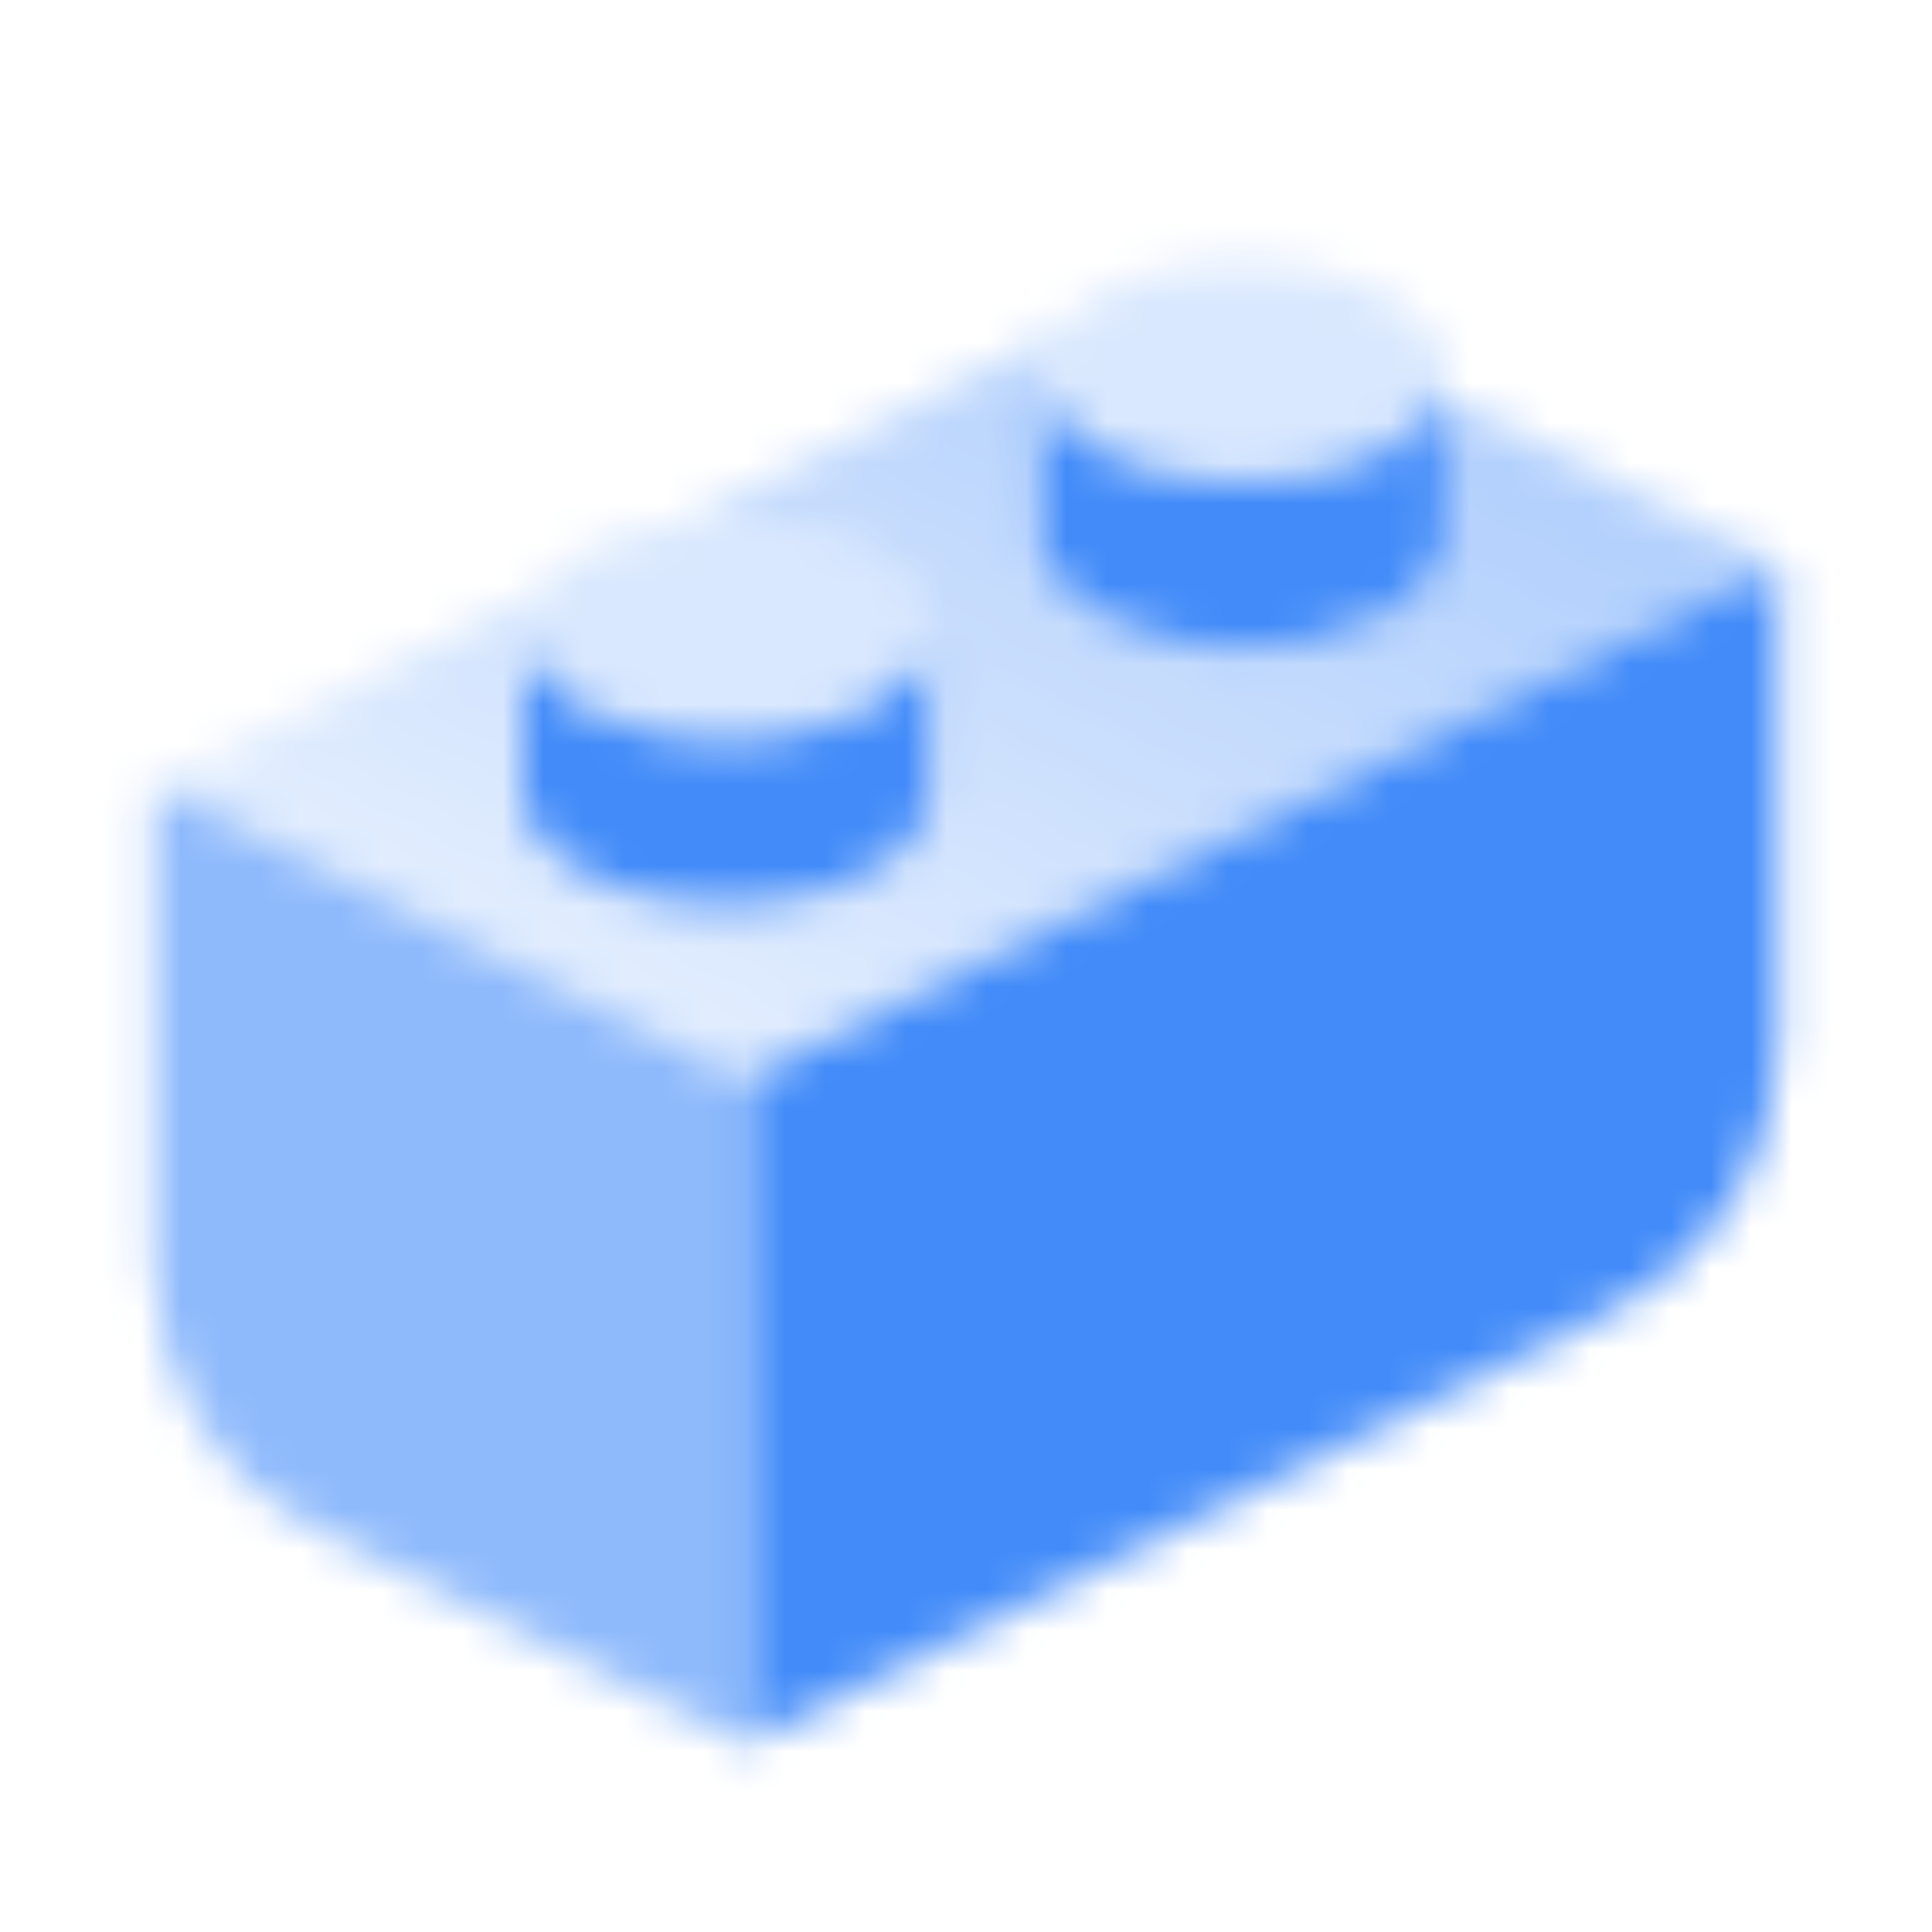
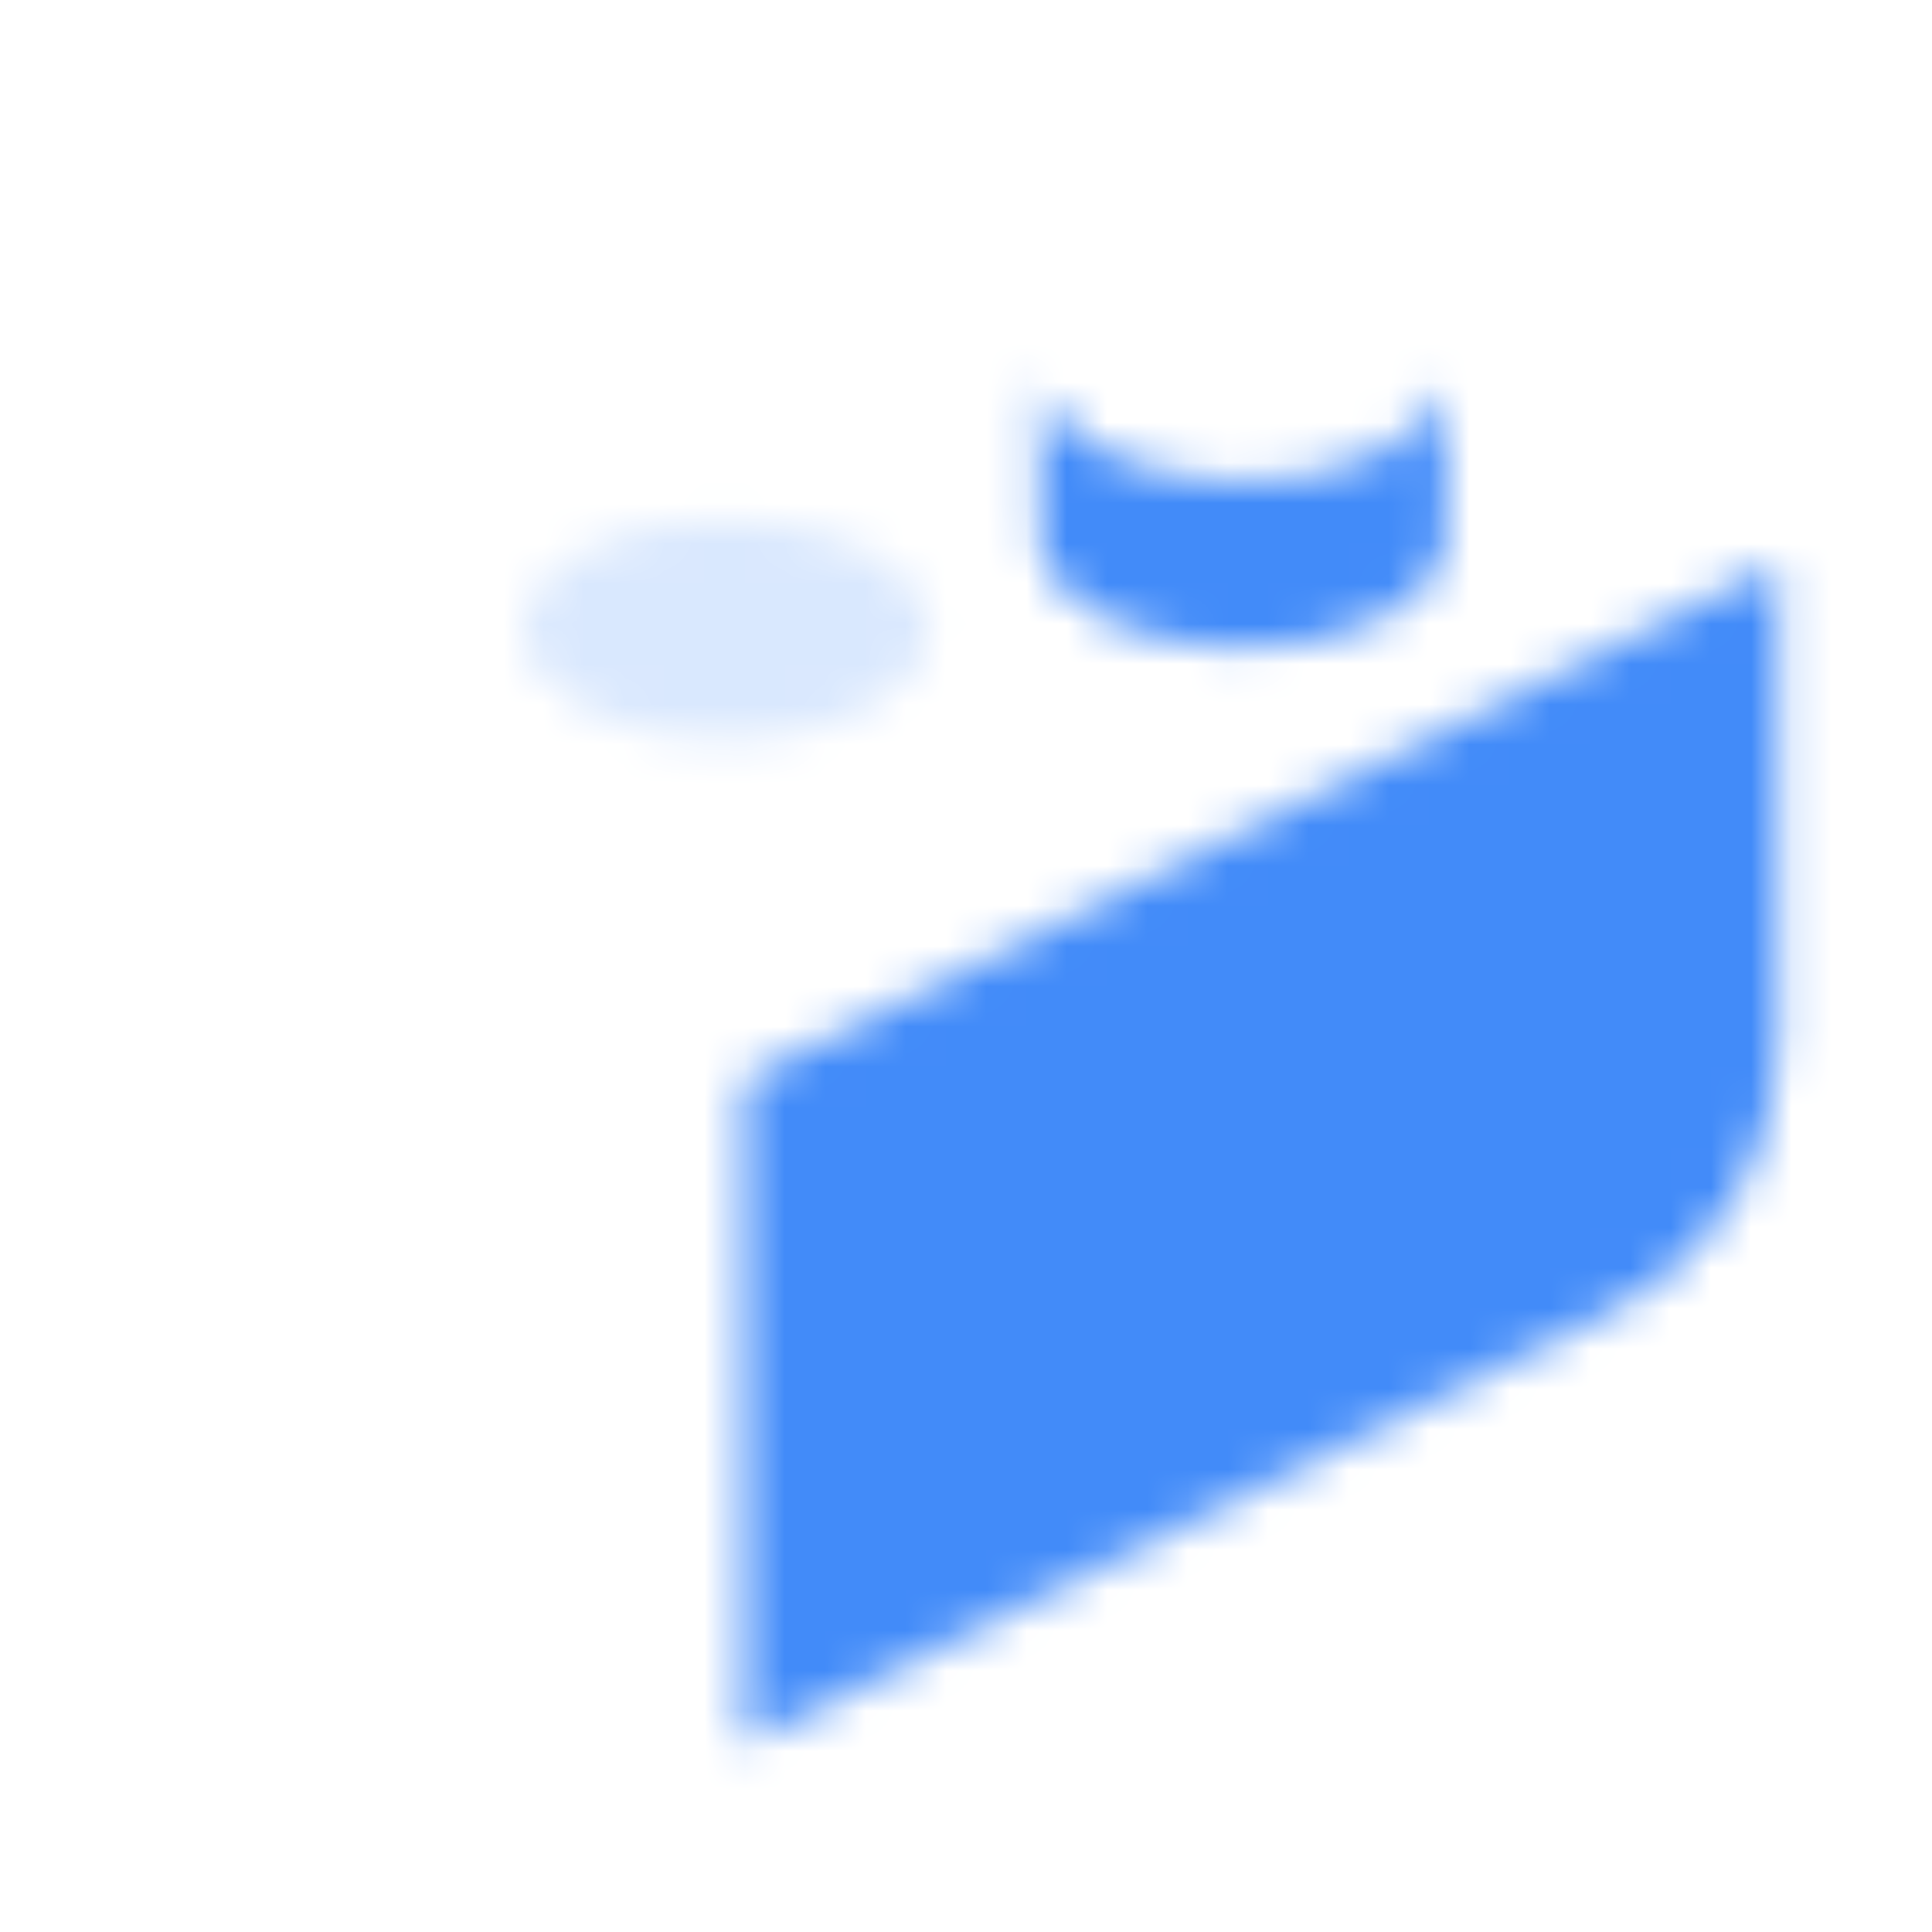
<svg xmlns="http://www.w3.org/2000/svg" width="48" height="48" viewBox="0 0 48 48" fill="none">
  <mask id="mask0_366_6236" style="mask-type:alpha" maskUnits="userSpaceOnUse" x="3" y="6" width="42" height="38">
    <path d="M18.5 26.833L44.167 14V25.968C44.167 28.745 42.597 31.285 40.113 32.527L18.5 43.333V26.833Z" fill="black" />
-     <path opacity="0.6" d="M3.833 31.468V19.5L18.5 26.833V43.333L7.887 38.027C5.403 36.785 3.833 34.245 3.833 31.468Z" fill="black" />
-     <path fill-rule="evenodd" clip-rule="evenodd" d="M44.167 14L35.917 9.875V13.358C35.917 14.877 33.659 16.108 30.875 16.108C28.09 16.108 25.833 14.877 25.833 13.358V9.417H25.844C25.837 9.356 25.833 9.295 25.833 9.233C25.833 8.933 25.921 8.645 26.084 8.375L16.889 12.972C17.259 12.925 17.645 12.9 18.042 12.9C20.826 12.9 23.083 14.131 23.083 15.65C23.083 15.712 23.079 15.773 23.072 15.834H23.083V19.775C23.083 21.294 20.826 22.525 18.042 22.525C15.257 22.525 13 21.294 13 19.775V15.834H13.011C13.004 15.773 13 15.712 13 15.65C13 15.35 13.088 15.062 13.251 14.791L3.833 19.5L18.5 26.833L44.167 14Z" fill="url(#paint0_linear_366_6236)" />
    <path opacity="0.2" d="M23.083 15.65C23.083 17.169 20.826 18.4 18.042 18.4C15.257 18.4 13 17.169 13 15.65C13 14.131 15.257 12.9 18.042 12.9C20.826 12.9 23.083 14.131 23.083 15.65Z" fill="black" />
-     <path fill-rule="evenodd" clip-rule="evenodd" d="M13.011 15.833H13V19.775C13 21.294 15.257 22.525 18.042 22.525C20.826 22.525 23.083 21.294 23.083 19.775V15.833H23.072C22.899 17.266 20.713 18.4 18.042 18.4C15.37 18.4 13.184 17.266 13.011 15.833Z" fill="black" />
-     <path opacity="0.2" d="M35.917 9.233C35.917 10.752 33.659 11.983 30.875 11.983C28.09 11.983 25.833 10.752 25.833 9.233C25.833 7.715 28.09 6.483 30.875 6.483C33.659 6.483 35.917 7.715 35.917 9.233Z" fill="black" />
    <path fill-rule="evenodd" clip-rule="evenodd" d="M25.844 9.417H25.833V13.358C25.833 14.877 28.09 16.108 30.875 16.108C33.659 16.108 35.917 14.877 35.917 13.358V9.417H35.906C35.733 10.85 33.546 11.983 30.875 11.983C28.203 11.983 26.017 10.85 25.844 9.417Z" fill="black" />
  </mask>
  <g mask="url(#mask0_366_6236)">
    <path d="M2 3H46V47H2V3Z" fill="#428BF9" />
  </g>
  <defs>
    <linearGradient id="paint0_linear_366_6236" x1="29.5" y1="8.375" x2="19.928" y2="27.547" gradientUnits="userSpaceOnUse">
      <stop stop-opacity="0.4" />
      <stop offset="1" stop-opacity="0.15" />
    </linearGradient>
  </defs>
</svg>